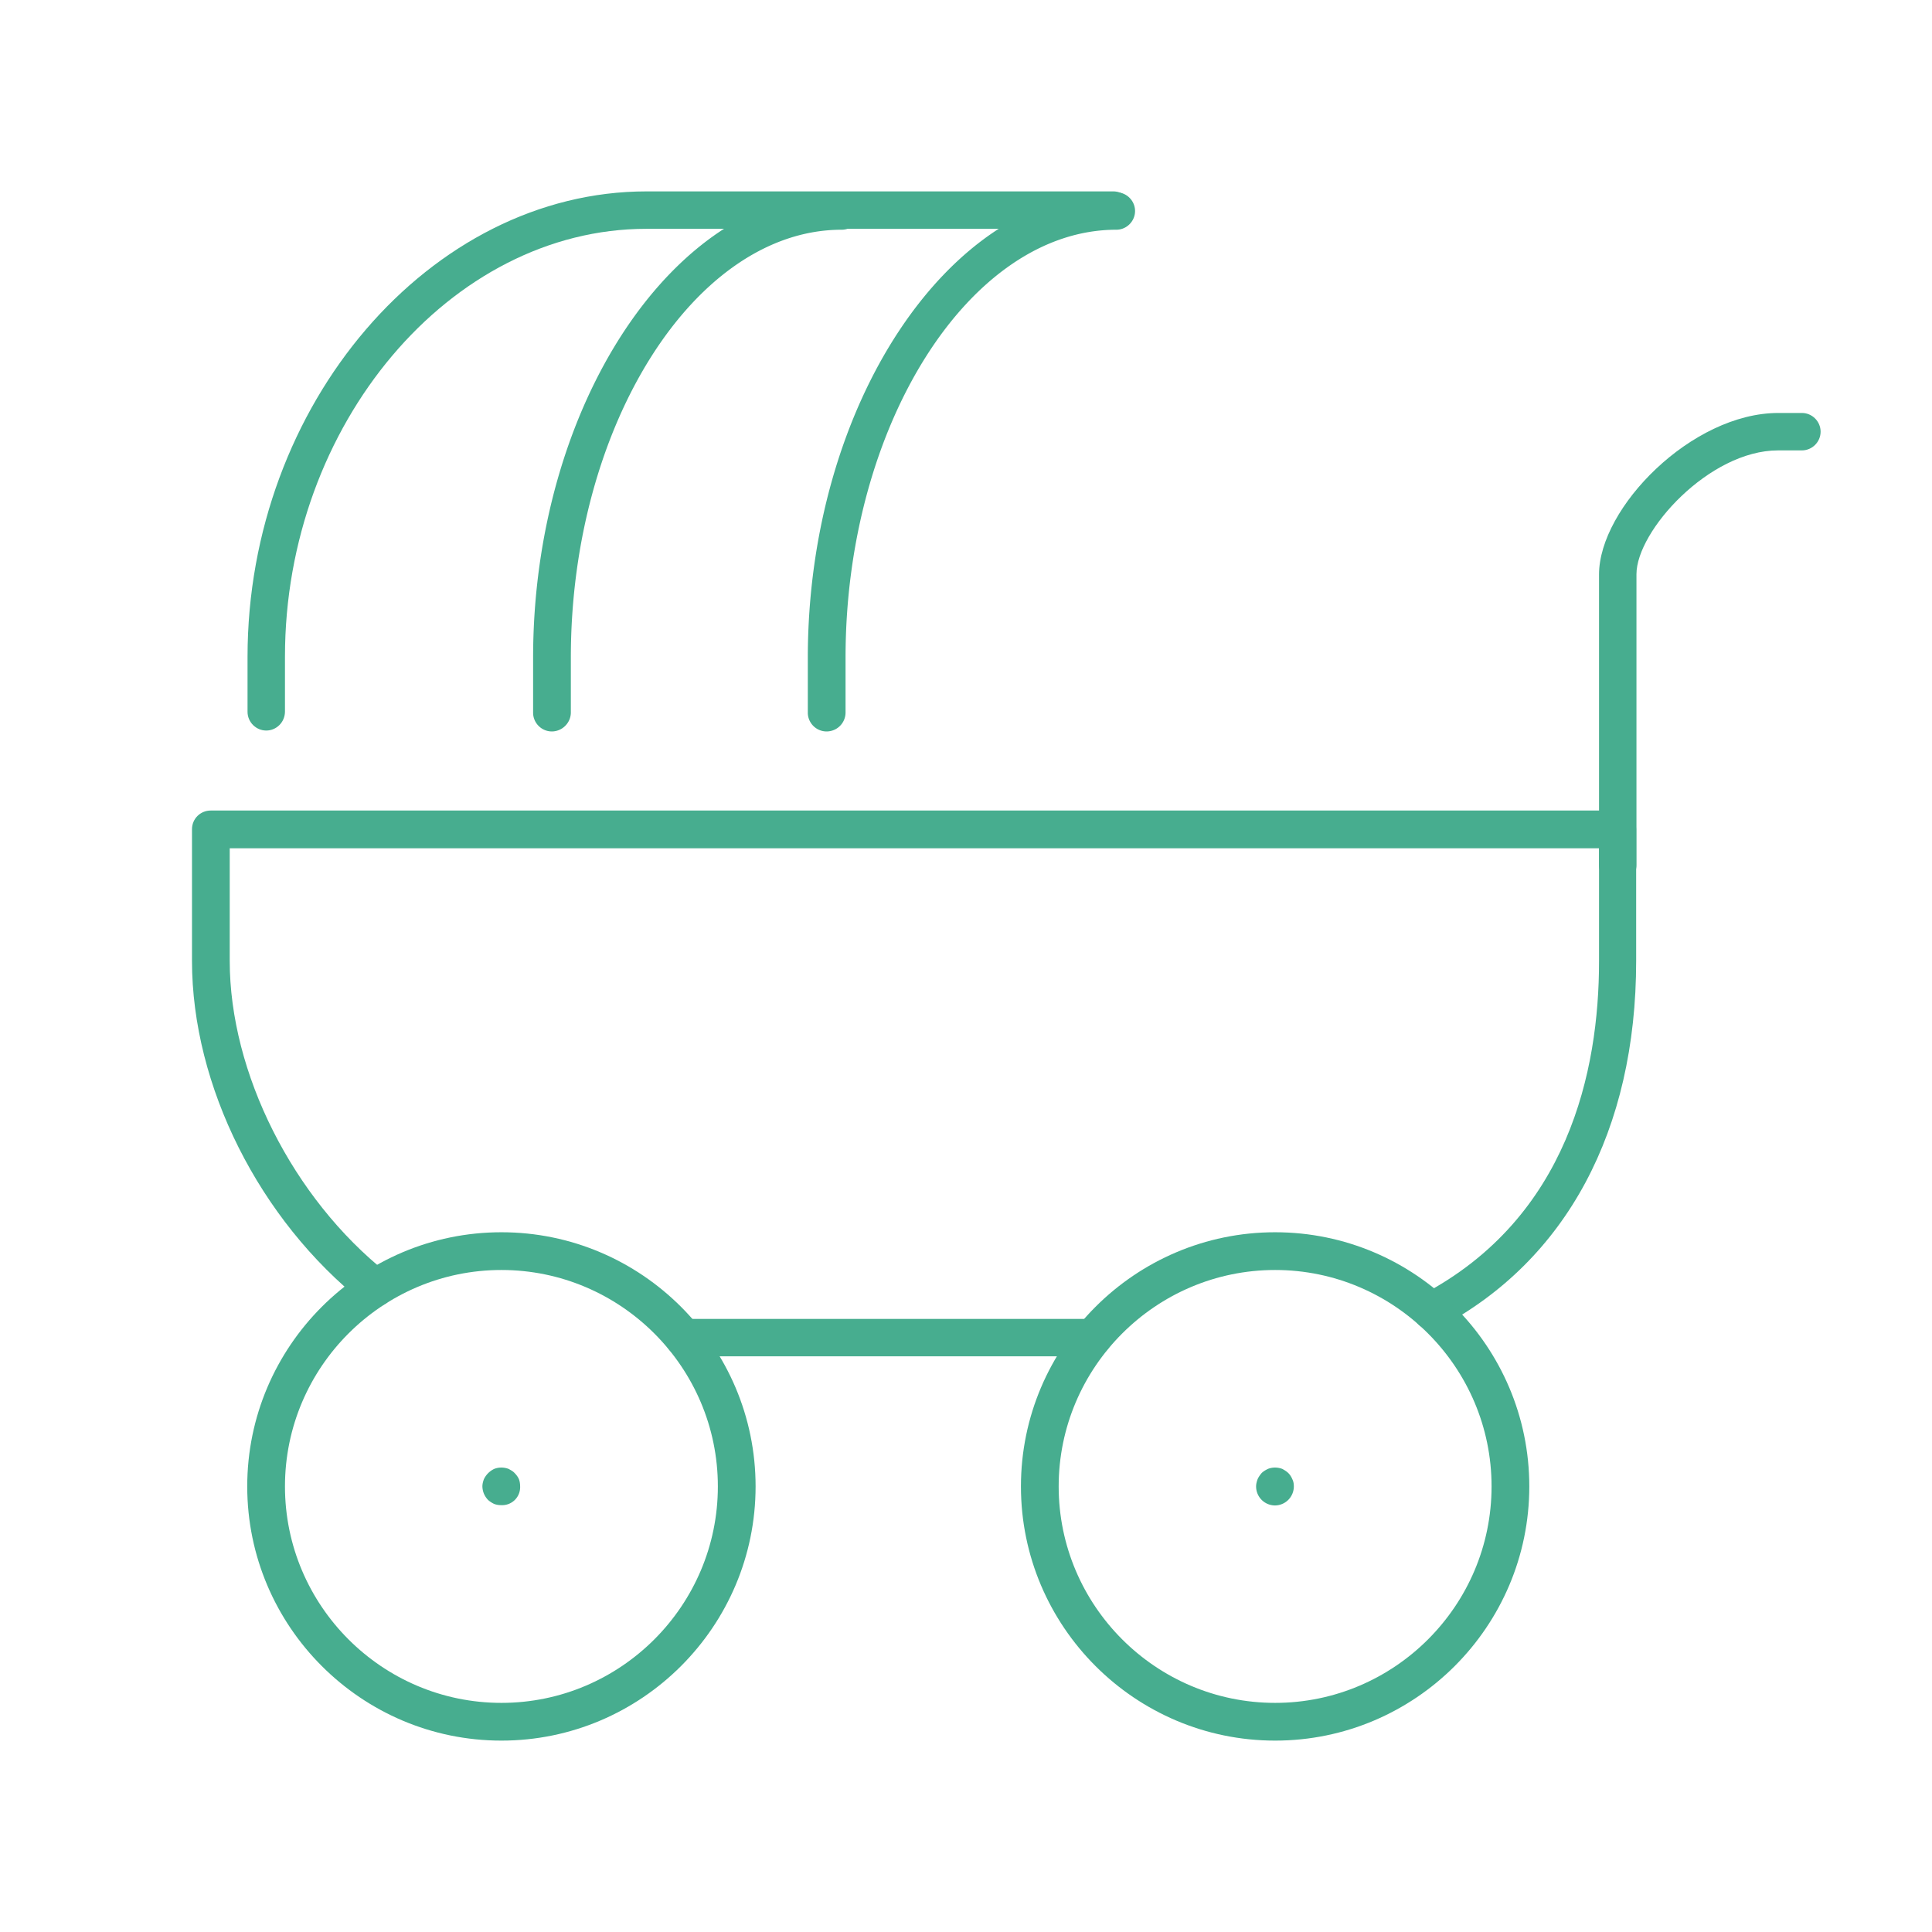
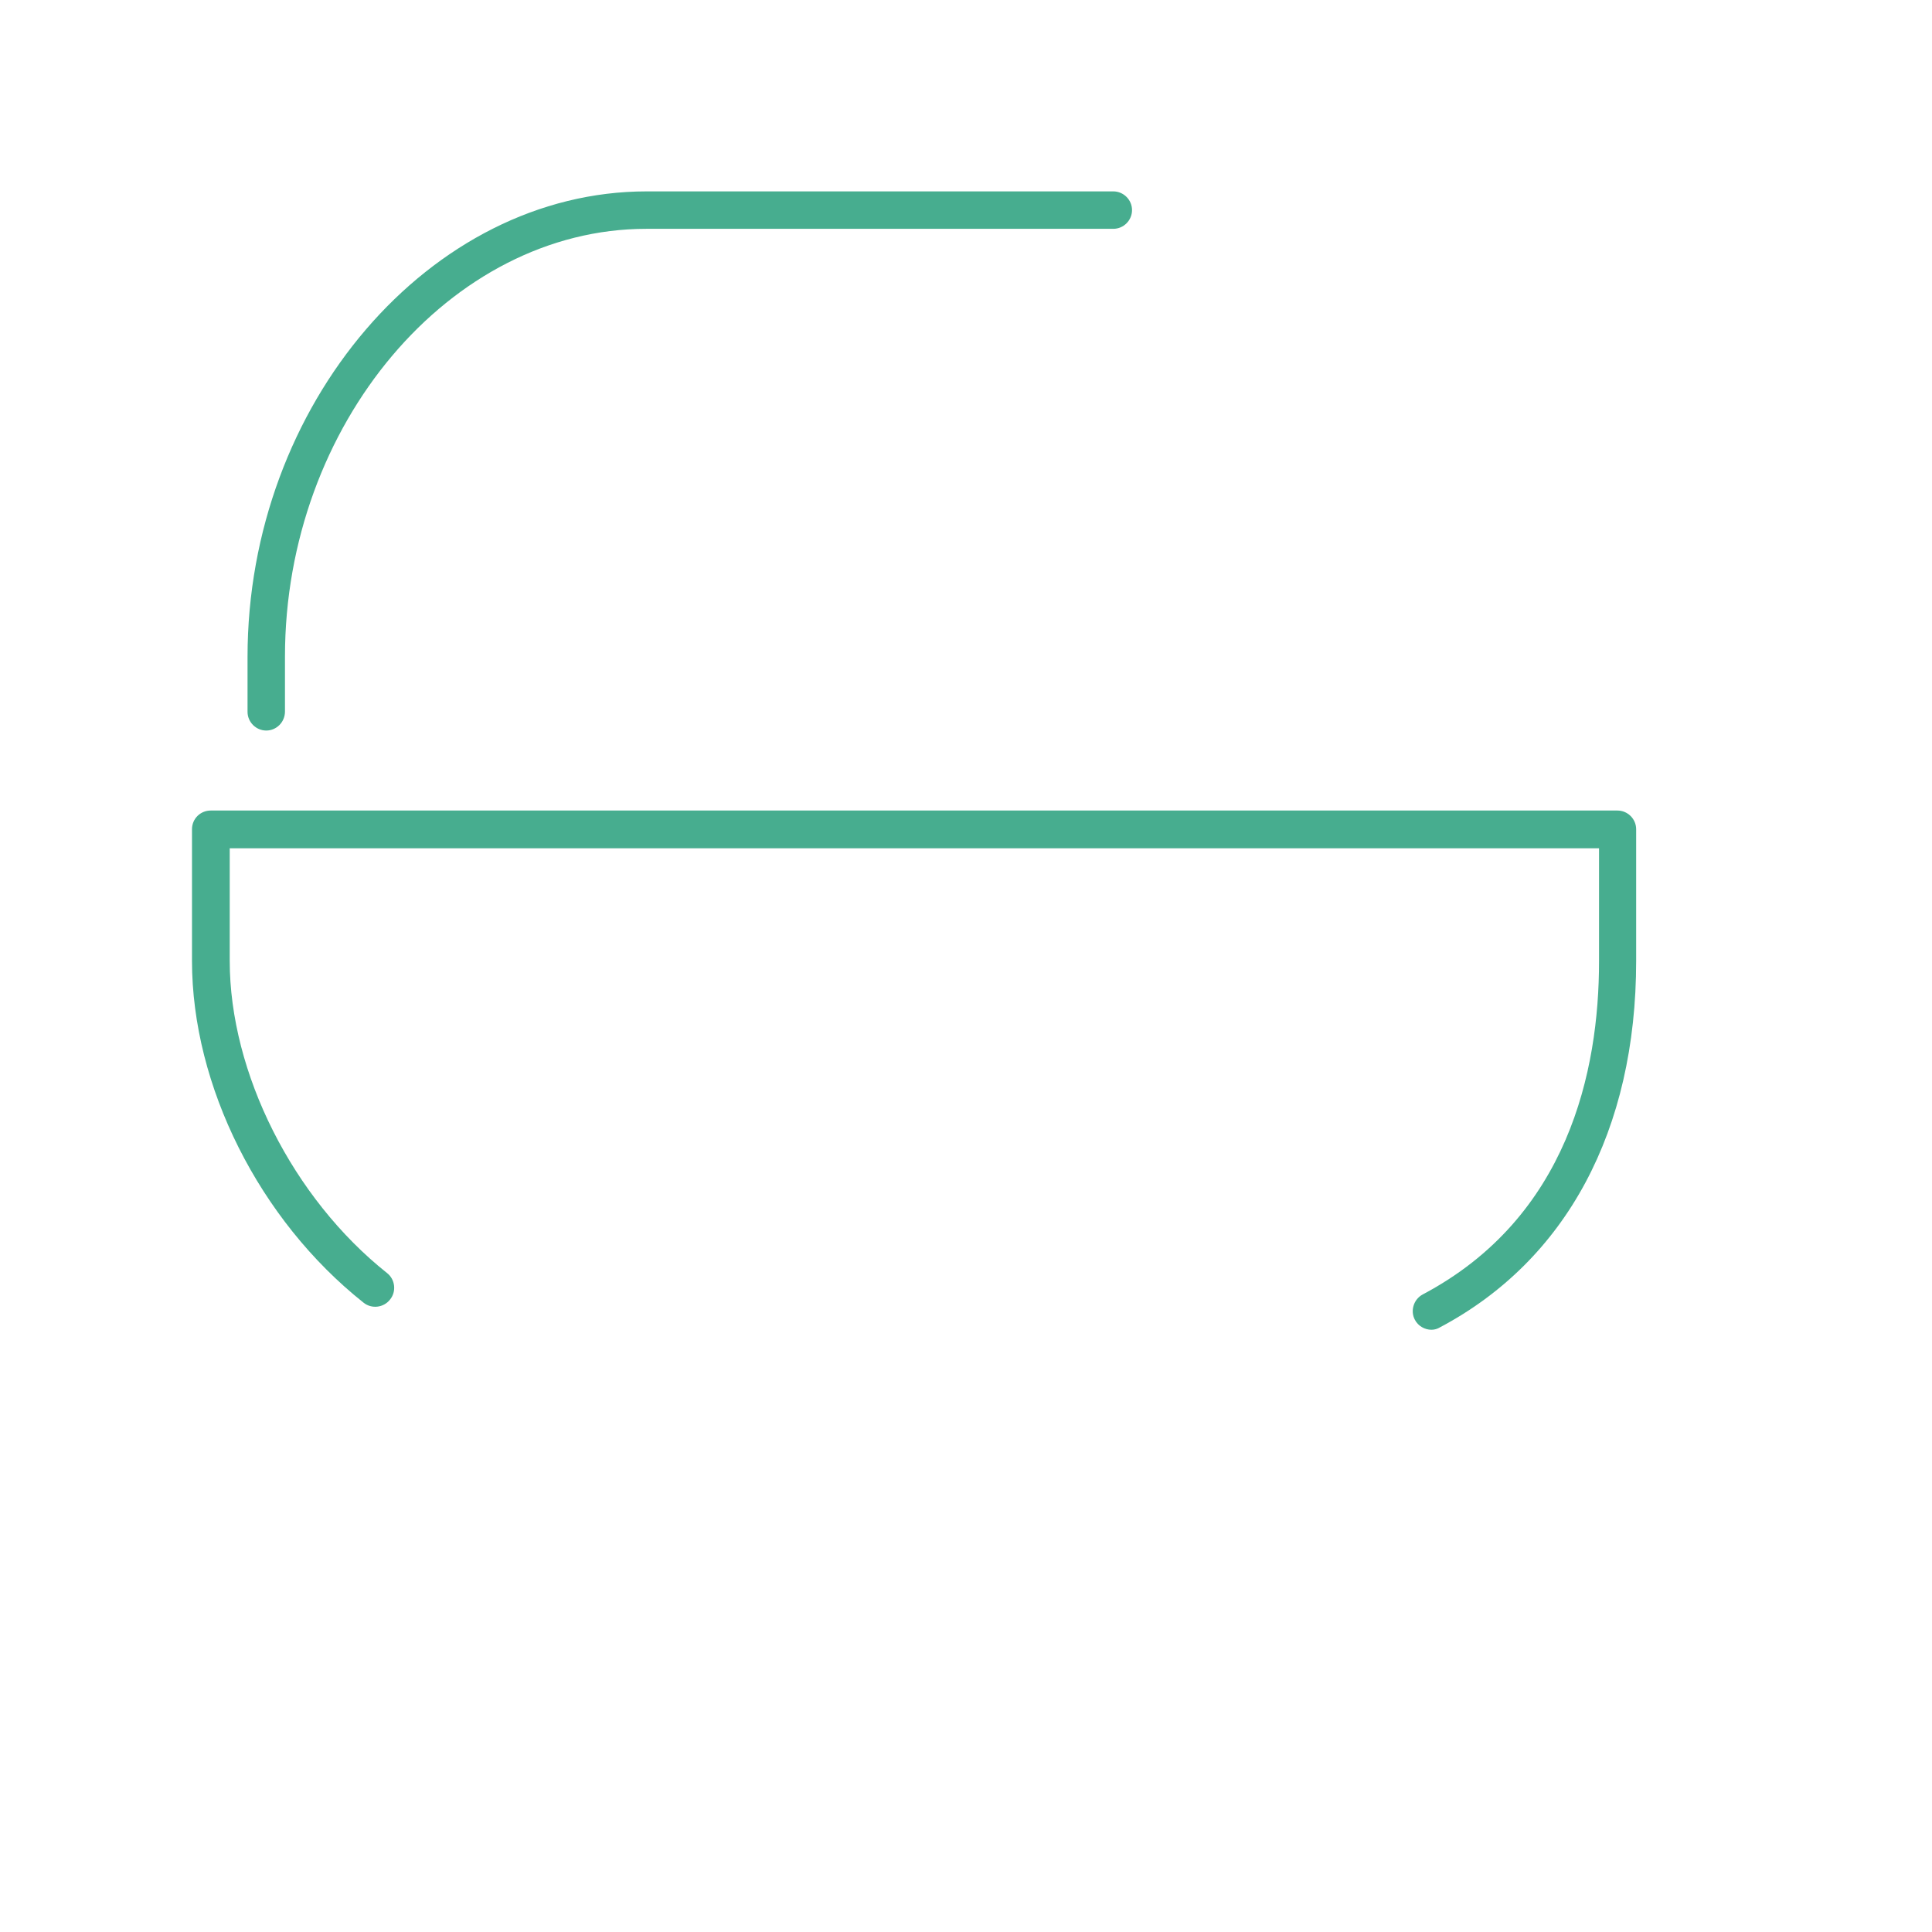
<svg xmlns="http://www.w3.org/2000/svg" width="64" height="64" fill="none" viewBox="0 0 64 64">
-   <path fill="#47AD8F" d="M53.59 29.27c-.34 0-.62-.28-.62-.62v-9.62c0-2.21 3.07-5.35 5.94-5.35h.78c.34 0 .62.28.62.62 0 .34-.28.62-.62.62h-.79c-2.28 0-4.69 2.67-4.69 4.1v9.62c.01.35-.27.63-.62.63ZM36.21 44.93H22.64c-.34 0-.62-.28-.62-.62 0-.34.28-.62.62-.62h13.57c.34 0 .62.28.62.62 0 .34-.28.62-.62.62Z" />
  <path fill="#47AD8F" d="M47.42 44.05c-.22 0-.44-.12-.55-.33-.16-.3-.04-.68.26-.84 4.82-2.55 5.84-7.41 5.84-11.03V28.1H7.61v3.73c0 3.71 2.09 7.86 5.21 10.34.27.21.32.61.1.88-.21.27-.61.32-.88.1-3.45-2.74-5.68-7.18-5.68-11.32v-4.36c0-.35.28-.62.62-.62h46.6c.34 0 .62.28.62.62v4.36c0 5.61-2.31 9.92-6.5 12.14-.08.05-.18.08-.28.08ZM8.82 24.2c-.34 0-.62-.28-.62-.62v-1.82c0-8.36 6.05-15.42 13.22-15.42h15.46c.34 0 .62.28.62.62 0 .34-.28.62-.62.62H21.41c-6.49 0-11.97 6.49-11.97 14.17v1.82c0 .35-.28.63-.62.63Z" />
-   <path fill="#47AD8F" d="M16.61 57.66c-4.64 0-8.42-3.78-8.42-8.42 0-4.64 3.78-8.42 8.42-8.42 4.64 0 8.42 3.78 8.42 8.42 0 4.64-3.78 8.42-8.42 8.42Zm0-15.59c-3.95 0-7.17 3.22-7.17 7.17 0 3.95 3.22 7.17 7.17 7.17 3.95 0 7.17-3.22 7.17-7.17 0-3.95-3.22-7.17-7.17-7.17Zm25.63 15.59c-4.64 0-8.42-3.78-8.42-8.42 0-4.64 3.78-8.42 8.42-8.42 4.64 0 8.42 3.78 8.42 8.42 0 4.64-3.78 8.42-8.42 8.42Zm0-15.59c-3.95 0-7.17 3.22-7.17 7.17 0 3.95 3.22 7.17 7.17 7.17 3.95 0 7.17-3.22 7.17-7.17 0-3.95-3.22-7.17-7.17-7.17Z" />
-   <path fill="#47AD8F" d="M16.61 49.86c-.08 0-.16-.01-.24-.04a.859.859 0 0 1-.2-.13.702.702 0 0 1-.14-.21.69.69 0 0 1-.05-.24c0-.08.02-.16.05-.24a.718.718 0 0 1 .34-.34c.15-.06.32-.06.48 0 .07.04.15.08.2.14.06.06.11.13.14.2.03.08.04.16.04.24a.596.596 0 0 1-.62.62Zm25.63.01a.629.629 0 0 1-.63-.63c0-.08.02-.16.05-.24.03-.07.08-.14.13-.2.06-.06.13-.1.21-.14.15-.06.32-.06.48 0 .07.04.14.08.2.14.06.06.1.13.13.2.04.08.05.16.05.24a.63.63 0 0 1-.62.63ZM18.28 24.23c-.34 0-.62-.28-.62-.62v-1.82c0-8.36 4.68-15.42 10.22-15.42.34 0 .62.28.62.62 0 .34-.28.62-.62.62-4.86 0-8.97 6.49-8.97 14.17v1.82c0 .35-.29.63-.63.63Zm9.1 0c-.34 0-.62-.28-.62-.62v-1.82c0-8.36 4.68-15.42 10.22-15.42.34 0 .62.28.62.62 0 .34-.28.62-.62.62-4.86 0-8.97 6.49-8.97 14.17v1.82c0 .35-.28.63-.63.63Z" />
</svg>